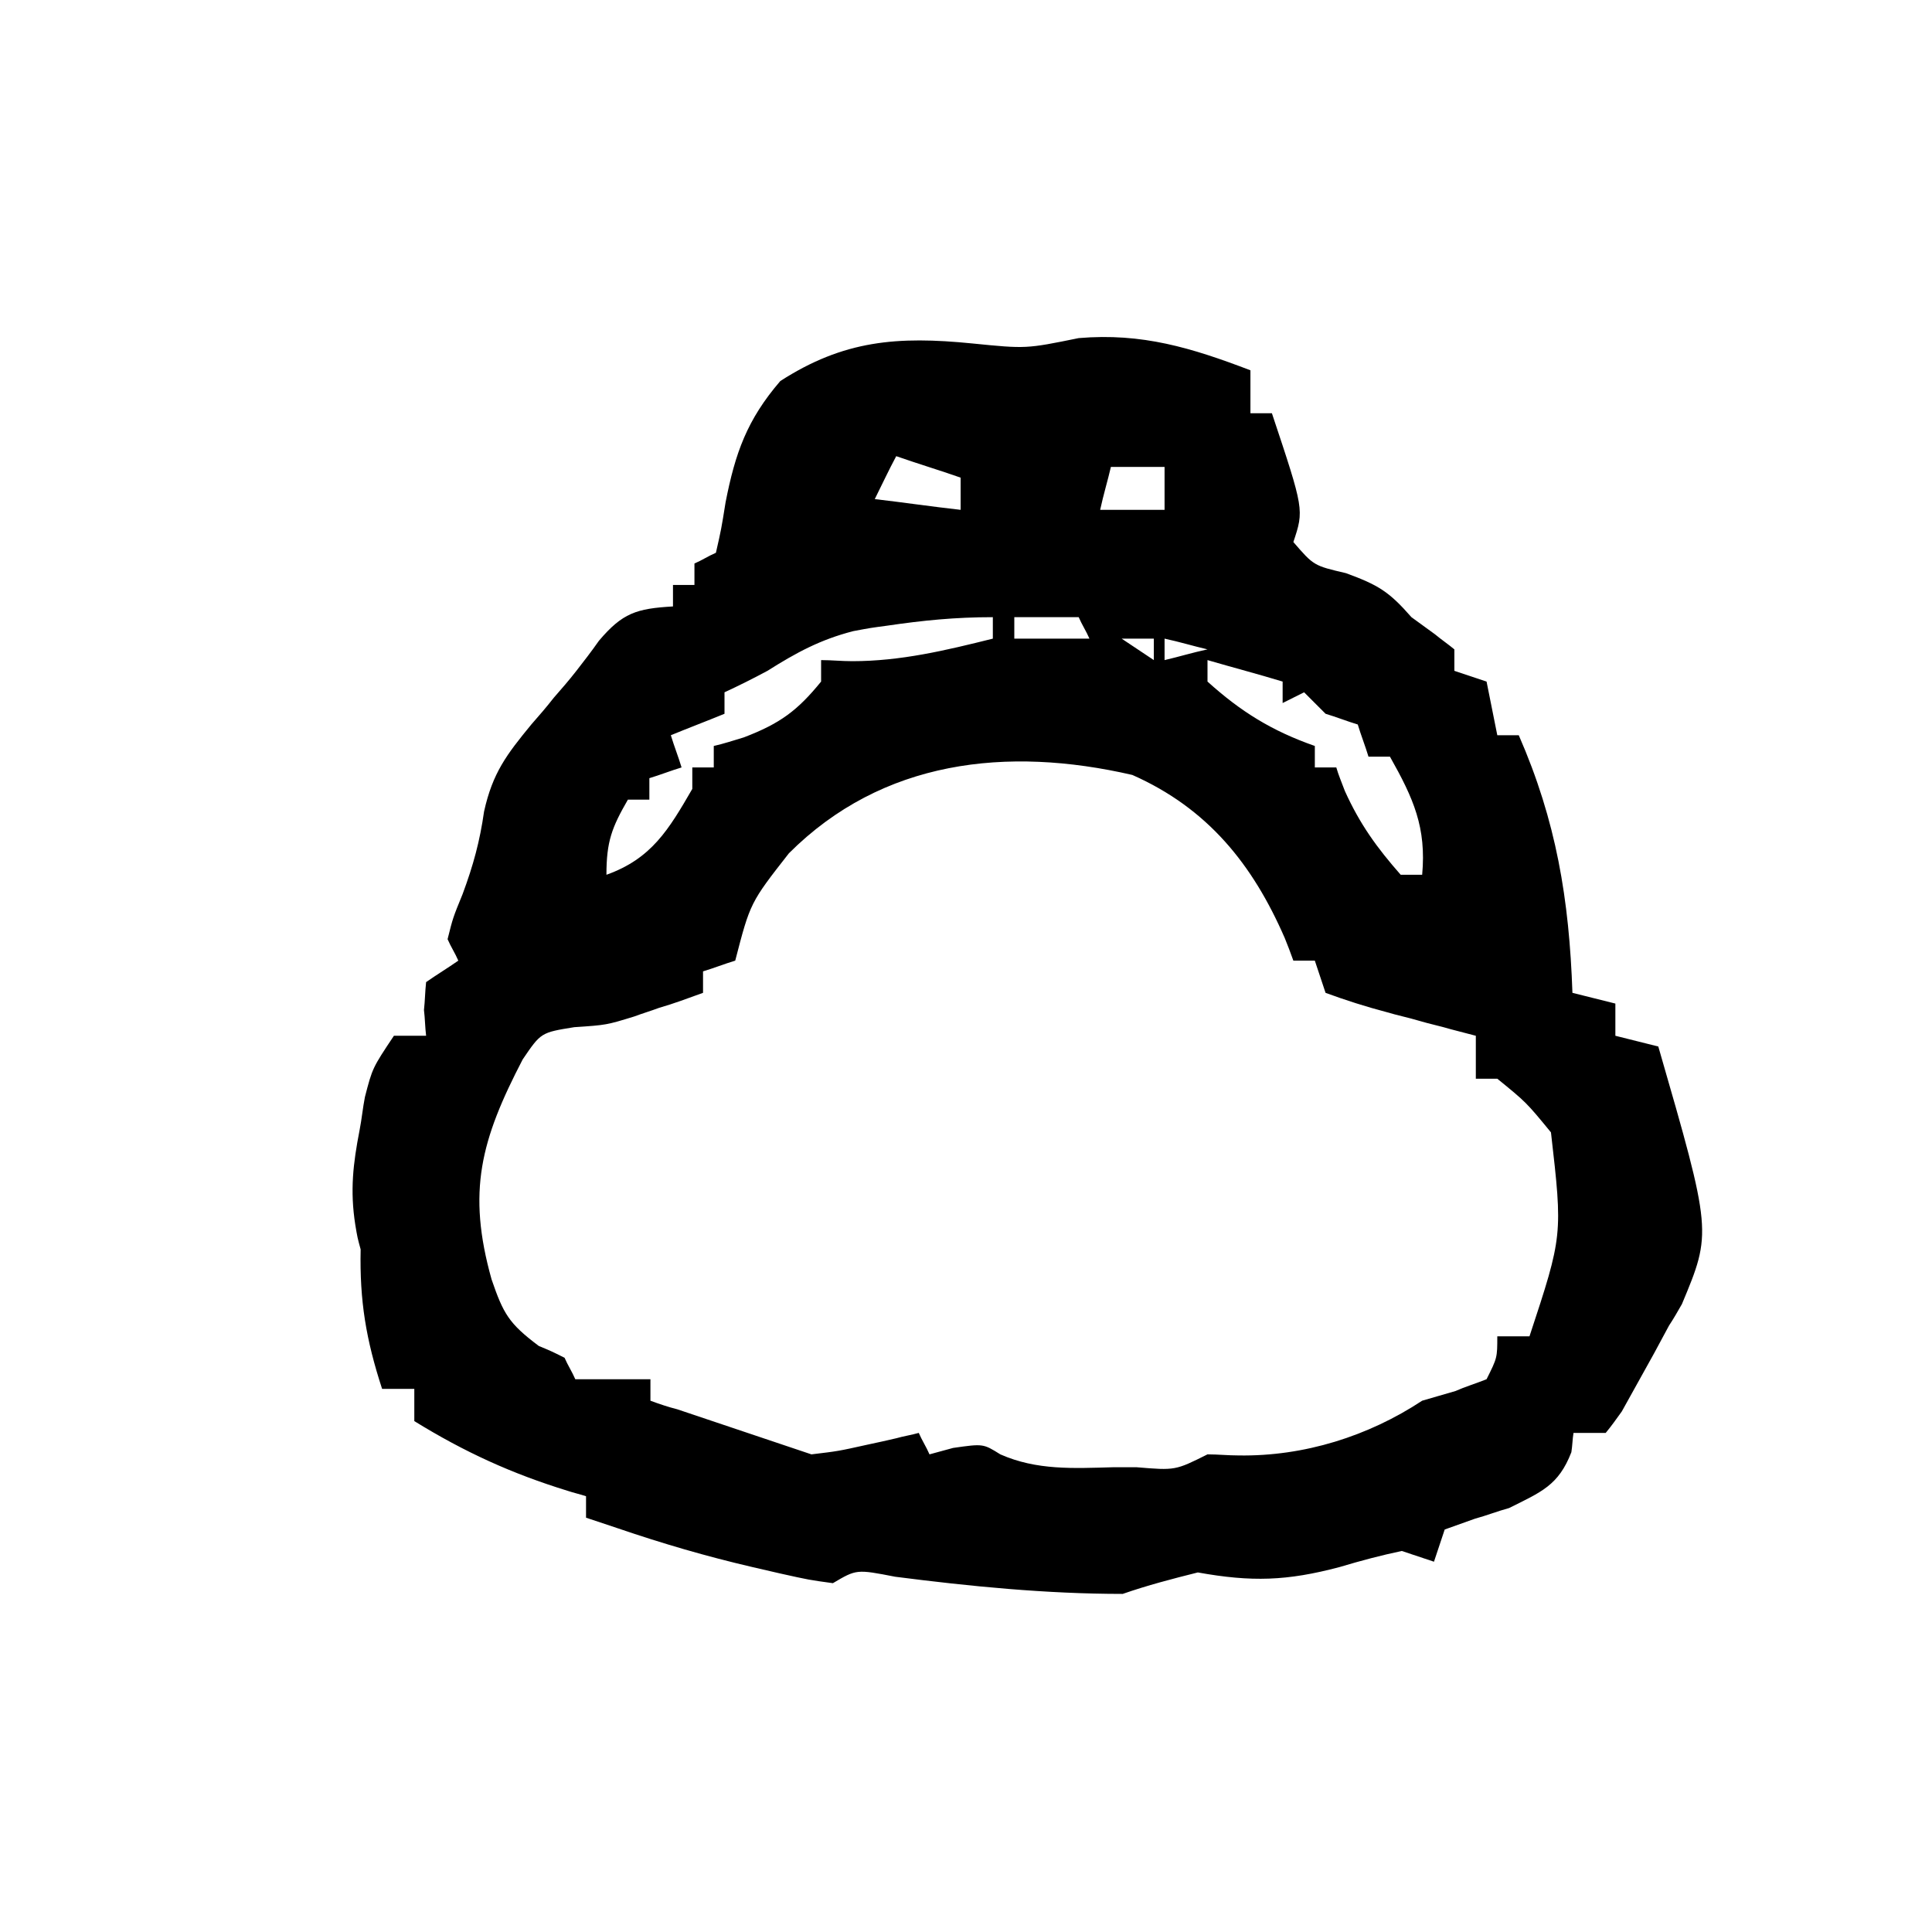
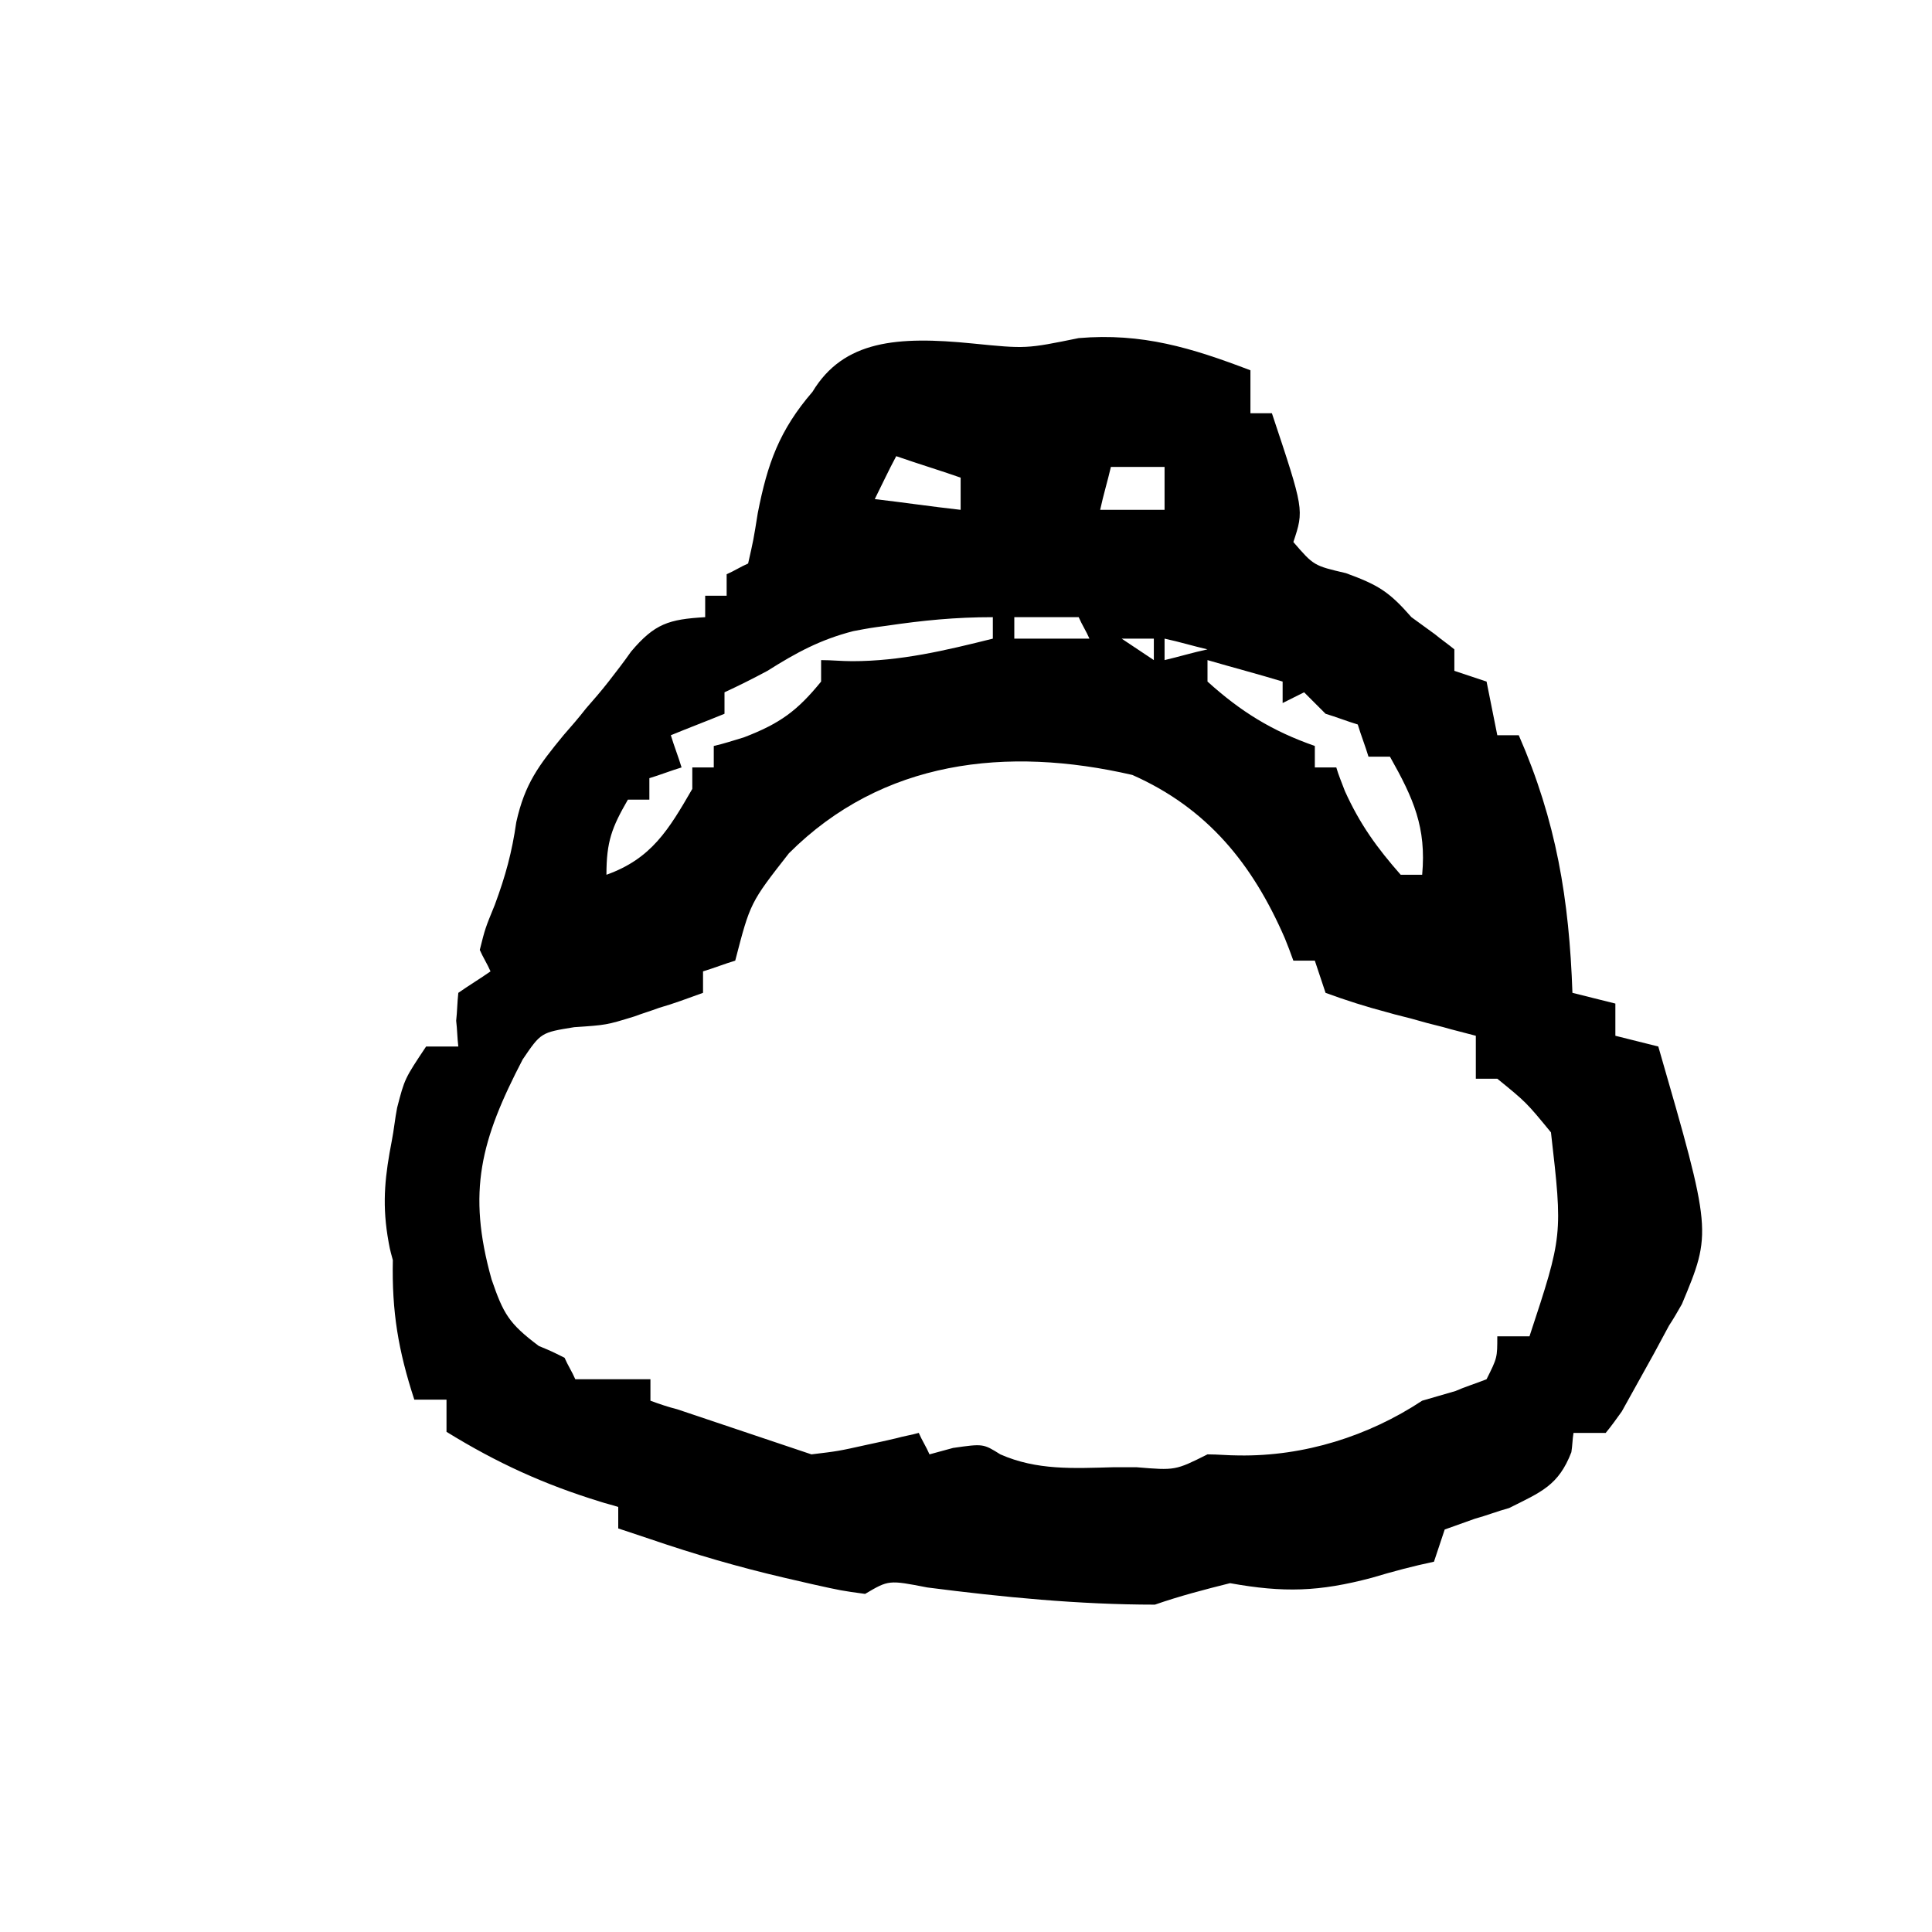
<svg xmlns="http://www.w3.org/2000/svg" version="1.1" id="レイヤー_1" x="0px" y="0px" viewBox="0 0 180 180" style="enable-background:new 0 0 180 180;" xml:space="preserve">
-   <path d="M90.6,32c5,0.5,5,0.5,9.9-0.5c5.9-0.5,10.5,0.9,16,3c0,1.3,0,2.6,0,4c0.7,0,1.3,0,2,0c3,9,3,9,2,12c1.9,2.2,1.9,2.2,4.9,2.9  c3,1.1,4,1.7,6.1,4.1c1.1,0.8,1.1,0.8,2.2,1.6c0.6,0.5,1.2,0.9,1.8,1.4c0,0.7,0,1.3,0,2c1.5,0.5,1.5,0.5,3,1c0.5,2.5,0.5,2.5,1,5  c0.7,0,1.3,0,2,0c3.5,8,4.7,15.3,5,24c2,0.5,2,0.5,4,1c0,1,0,2,0,3c2,0.5,2,0.5,4,1c5,17.3,5,17.3,2.2,24c-0.4,0.7-0.8,1.4-1.2,2  c-0.5,0.9-0.9,1.7-1.4,2.6c-0.5,0.9-1,1.8-1.5,2.7c-0.5,0.9-1,1.8-1.5,2.7c-0.5,0.7-1,1.4-1.5,2c-1,0-2,0-3,0  c-0.1,0.6-0.1,1.2-0.2,1.8c-1.2,3.1-2.8,3.7-5.8,5.2c-1.1,0.3-2.1,0.7-3.2,1c-1.4,0.5-1.4,0.5-2.8,1c-0.5,1.5-0.5,1.5-1,3  c-1.5-0.5-1.5-0.5-3-1c-1.9,0.4-3.8,0.9-5.8,1.5c-4.9,1.3-8.2,1.4-13.2,0.5c-2.4,0.6-4.7,1.2-7,2c-7.1,0-14.2-0.7-21.2-1.6  c-3.6-0.7-3.6-0.7-5.8,0.6c-2.2-0.3-2.2-0.3-4.9-0.9c-1.3-0.3-1.3-0.3-2.6-0.6c-4.3-1-8.4-2.2-12.5-3.6c-1.5-0.5-1.5-0.5-3-1  c0-0.7,0-1.3,0-2c-0.6-0.2-1.1-0.3-1.7-0.5c-5.2-1.6-9.6-3.6-14.3-6.5c0-1,0-2,0-3c-1,0-2,0-3,0c-1.5-4.6-2.1-8.2-2-13  c-0.3-1.1-0.3-1.1-0.5-2.3c-0.5-3.2-0.2-5.7,0.4-8.8c0.2-1,0.3-2.1,0.5-3.1c0.7-2.7,0.7-2.7,2.7-5.7c1,0,2,0,3,0  c-0.1-0.8-0.1-1.6-0.2-2.4c0.1-0.9,0.1-1.7,0.2-2.6c1-0.7,2-1.3,3-2c-0.3-0.7-0.7-1.3-1-2c0.5-2,0.5-2,1.4-4.2c1-2.7,1.6-4.9,2-7.7  c0.8-3.6,2.1-5.3,4.4-8.1c0.7-0.8,1.4-1.6,2.1-2.5c0.7-0.8,1.4-1.6,2.1-2.5c0.7-0.9,1.4-1.8,2.1-2.8c2.2-2.6,3.5-3,6.9-3.2  c0-0.7,0-1.3,0-2c0.7,0,1.3,0,2,0c0-0.7,0-1.3,0-2c0.7-0.3,1.3-0.7,2-1c0.5-2.2,0.5-2.2,0.9-4.7c0.9-4.6,2-7.7,5.1-11.3  C78.6,31.7,83.6,31.3,90.6,32z M83.5,42.5c-0.7,1.3-1.3,2.6-2,4c2.6,0.3,5.3,0.7,8,1c0-1,0-2,0-3C87.5,43.8,85.5,43.2,83.5,42.5z   M103.5,43.5c-0.3,1.3-0.7,2.6-1,4c2,0,4,0,6,0c0-1.3,0-2.6,0-4C106.8,43.5,105.2,43.5,103.5,43.5z M94.5,57.5c0,0.7,0,1.3,0,2  c2.3,0,4.6,0,7,0c-0.3-0.7-0.7-1.3-1-2C98.5,57.5,96.5,57.5,94.5,57.5z M82.6,58.3c-1.5,0.2-1.5,0.2-3.1,0.5c-3.1,0.8-5.3,2-8,3.7  c-1.3,0.7-2.7,1.4-4,2c0,0.7,0,1.3,0,2c-1.7,0.7-3.3,1.3-5,2c0.3,1,0.7,2,1,3c-1,0.3-2,0.7-3,1c0,0.7,0,1.3,0,2c-0.7,0-1.3,0-2,0  c-1.5,2.6-2,3.9-2,7c4.2-1.5,5.8-4.2,8-8c0-0.7,0-1.3,0-2c0.7,0,1.3,0,2,0c0-0.7,0-1.3,0-2c0.9-0.2,1.8-0.5,2.8-0.8  c3.4-1.3,5-2.5,7.2-5.2c0-0.7,0-1.3,0-2c1,0,1.9,0.1,2.9,0.1c4.5,0,8.7-1,13.1-2.1c0-0.7,0-1.3,0-2C89,57.5,86,57.8,82.6,58.3z   M104.5,59.5c1.5,1,1.5,1,3,2c0-0.7,0-1.3,0-2C106.5,59.5,105.5,59.5,104.5,59.5z M108.5,59.5c0,0.7,0,1.3,0,2c1.3-0.3,2.6-0.7,4-1  C111.2,60.2,109.9,59.8,108.5,59.5z M112.5,61.5c0,0.7,0,1.3,0,2c3.1,2.8,6,4.6,10,6c0,0.7,0,1.3,0,2c0.7,0,1.3,0,2,0  c0.2,0.7,0.5,1.4,0.8,2.2c1.4,3.1,3,5.3,5.2,7.8c0.7,0,1.3,0,2,0c0.4-4.4-0.8-7.1-3-11c-0.7,0-1.3,0-2,0c-0.3-1-0.7-2-1-3  c-1-0.3-2-0.7-3-1c-0.7-0.7-1.3-1.3-2-2c-1,0.5-1,0.5-2,1c0-0.7,0-1.3,0-2C117.2,62.8,114.9,62.2,112.5,61.5z M73.5,79.5  c-3.6,4.6-3.6,4.6-5,10c-1,0.3-2,0.7-3,1c0,0.7,0,1.3,0,2c-1.4,0.5-2.7,1-4.1,1.4c-0.8,0.3-1.5,0.5-2.3,0.8c-2.6,0.8-2.6,0.8-5.6,1  c-3.1,0.5-3.1,0.5-4.8,3c-3.9,7.5-5.2,12.3-2.9,20.5c1.1,3.2,1.6,4.1,4.4,6.2c1.2,0.5,1.2,0.5,2.4,1.1c0.3,0.7,0.7,1.3,1,2  c2.3,0,4.6,0,7,0c0,0.7,0,1.3,0,2c0.8,0.3,1.7,0.6,2.5,0.8c4.2,1.4,8.3,2.8,12.5,4.2c2.5-0.3,2.5-0.3,5.2-0.9  c1.4-0.3,1.4-0.3,2.7-0.6c0.7-0.2,1.4-0.3,2.1-0.5c0.3,0.7,0.7,1.3,1,2c0.7-0.2,1.5-0.4,2.2-0.6c2.8-0.4,2.8-0.4,4.4,0.6  c3.4,1.5,6.8,1.3,10.5,1.2c0.7,0,1.5,0,2.2,0c3.6,0.3,3.6,0.3,6.6-1.2c1,0,1.9,0.1,2.9,0.1c6.1,0.1,12.1-1.8,17.1-5.1  c1-0.3,2.1-0.6,3.1-0.9c0.9-0.4,1.9-0.7,2.9-1.1c1-2,1-2,1-4c1,0,2,0,3,0c3.1-9.4,3.1-9.4,2-19c-2.3-2.8-2.3-2.8-5-5  c-0.7,0-1.3,0-2,0c0-1.3,0-2.6,0-4c-0.8-0.2-1.5-0.4-2.3-0.6c-1-0.3-2-0.5-3-0.8c-1-0.3-2-0.5-3-0.8c-1.9-0.5-3.8-1.1-5.7-1.8  c-0.5-1.5-0.5-1.5-1-3c-0.7,0-1.3,0-2,0c-0.4-1.1-0.4-1.1-0.8-2.1c-3-6.9-7.2-12.1-14.2-15.2C93.8,69.5,82.2,70.8,73.5,79.5z" />
+   <path d="M90.6,32c5,0.5,5,0.5,9.9-0.5c5.9-0.5,10.5,0.9,16,3c0,1.3,0,2.6,0,4c0.7,0,1.3,0,2,0c3,9,3,9,2,12c1.9,2.2,1.9,2.2,4.9,2.9  c3,1.1,4,1.7,6.1,4.1c1.1,0.8,1.1,0.8,2.2,1.6c0.6,0.5,1.2,0.9,1.8,1.4c0,0.7,0,1.3,0,2c1.5,0.5,1.5,0.5,3,1c0.5,2.5,0.5,2.5,1,5  c0.7,0,1.3,0,2,0c3.5,8,4.7,15.3,5,24c2,0.5,2,0.5,4,1c0,1,0,2,0,3c2,0.5,2,0.5,4,1c5,17.3,5,17.3,2.2,24c-0.4,0.7-0.8,1.4-1.2,2  c-0.5,0.9-0.9,1.7-1.4,2.6c-0.5,0.9-1,1.8-1.5,2.7c-0.5,0.9-1,1.8-1.5,2.7c-0.5,0.7-1,1.4-1.5,2c-1,0-2,0-3,0  c-0.1,0.6-0.1,1.2-0.2,1.8c-1.2,3.1-2.8,3.7-5.8,5.2c-1.1,0.3-2.1,0.7-3.2,1c-1.4,0.5-1.4,0.5-2.8,1c-0.5,1.5-0.5,1.5-1,3  c-1.9,0.4-3.8,0.9-5.8,1.5c-4.9,1.3-8.2,1.4-13.2,0.5c-2.4,0.6-4.7,1.2-7,2c-7.1,0-14.2-0.7-21.2-1.6  c-3.6-0.7-3.6-0.7-5.8,0.6c-2.2-0.3-2.2-0.3-4.9-0.9c-1.3-0.3-1.3-0.3-2.6-0.6c-4.3-1-8.4-2.2-12.5-3.6c-1.5-0.5-1.5-0.5-3-1  c0-0.7,0-1.3,0-2c-0.6-0.2-1.1-0.3-1.7-0.5c-5.2-1.6-9.6-3.6-14.3-6.5c0-1,0-2,0-3c-1,0-2,0-3,0c-1.5-4.6-2.1-8.2-2-13  c-0.3-1.1-0.3-1.1-0.5-2.3c-0.5-3.2-0.2-5.7,0.4-8.8c0.2-1,0.3-2.1,0.5-3.1c0.7-2.7,0.7-2.7,2.7-5.7c1,0,2,0,3,0  c-0.1-0.8-0.1-1.6-0.2-2.4c0.1-0.9,0.1-1.7,0.2-2.6c1-0.7,2-1.3,3-2c-0.3-0.7-0.7-1.3-1-2c0.5-2,0.5-2,1.4-4.2c1-2.7,1.6-4.9,2-7.7  c0.8-3.6,2.1-5.3,4.4-8.1c0.7-0.8,1.4-1.6,2.1-2.5c0.7-0.8,1.4-1.6,2.1-2.5c0.7-0.9,1.4-1.8,2.1-2.8c2.2-2.6,3.5-3,6.9-3.2  c0-0.7,0-1.3,0-2c0.7,0,1.3,0,2,0c0-0.7,0-1.3,0-2c0.7-0.3,1.3-0.7,2-1c0.5-2.2,0.5-2.2,0.9-4.7c0.9-4.6,2-7.7,5.1-11.3  C78.6,31.7,83.6,31.3,90.6,32z M83.5,42.5c-0.7,1.3-1.3,2.6-2,4c2.6,0.3,5.3,0.7,8,1c0-1,0-2,0-3C87.5,43.8,85.5,43.2,83.5,42.5z   M103.5,43.5c-0.3,1.3-0.7,2.6-1,4c2,0,4,0,6,0c0-1.3,0-2.6,0-4C106.8,43.5,105.2,43.5,103.5,43.5z M94.5,57.5c0,0.7,0,1.3,0,2  c2.3,0,4.6,0,7,0c-0.3-0.7-0.7-1.3-1-2C98.5,57.5,96.5,57.5,94.5,57.5z M82.6,58.3c-1.5,0.2-1.5,0.2-3.1,0.5c-3.1,0.8-5.3,2-8,3.7  c-1.3,0.7-2.7,1.4-4,2c0,0.7,0,1.3,0,2c-1.7,0.7-3.3,1.3-5,2c0.3,1,0.7,2,1,3c-1,0.3-2,0.7-3,1c0,0.7,0,1.3,0,2c-0.7,0-1.3,0-2,0  c-1.5,2.6-2,3.9-2,7c4.2-1.5,5.8-4.2,8-8c0-0.7,0-1.3,0-2c0.7,0,1.3,0,2,0c0-0.7,0-1.3,0-2c0.9-0.2,1.8-0.5,2.8-0.8  c3.4-1.3,5-2.5,7.2-5.2c0-0.7,0-1.3,0-2c1,0,1.9,0.1,2.9,0.1c4.5,0,8.7-1,13.1-2.1c0-0.7,0-1.3,0-2C89,57.5,86,57.8,82.6,58.3z   M104.5,59.5c1.5,1,1.5,1,3,2c0-0.7,0-1.3,0-2C106.5,59.5,105.5,59.5,104.5,59.5z M108.5,59.5c0,0.7,0,1.3,0,2c1.3-0.3,2.6-0.7,4-1  C111.2,60.2,109.9,59.8,108.5,59.5z M112.5,61.5c0,0.7,0,1.3,0,2c3.1,2.8,6,4.6,10,6c0,0.7,0,1.3,0,2c0.7,0,1.3,0,2,0  c0.2,0.7,0.5,1.4,0.8,2.2c1.4,3.1,3,5.3,5.2,7.8c0.7,0,1.3,0,2,0c0.4-4.4-0.8-7.1-3-11c-0.7,0-1.3,0-2,0c-0.3-1-0.7-2-1-3  c-1-0.3-2-0.7-3-1c-0.7-0.7-1.3-1.3-2-2c-1,0.5-1,0.5-2,1c0-0.7,0-1.3,0-2C117.2,62.8,114.9,62.2,112.5,61.5z M73.5,79.5  c-3.6,4.6-3.6,4.6-5,10c-1,0.3-2,0.7-3,1c0,0.7,0,1.3,0,2c-1.4,0.5-2.7,1-4.1,1.4c-0.8,0.3-1.5,0.5-2.3,0.8c-2.6,0.8-2.6,0.8-5.6,1  c-3.1,0.5-3.1,0.5-4.8,3c-3.9,7.5-5.2,12.3-2.9,20.5c1.1,3.2,1.6,4.1,4.4,6.2c1.2,0.5,1.2,0.5,2.4,1.1c0.3,0.7,0.7,1.3,1,2  c2.3,0,4.6,0,7,0c0,0.7,0,1.3,0,2c0.8,0.3,1.7,0.6,2.5,0.8c4.2,1.4,8.3,2.8,12.5,4.2c2.5-0.3,2.5-0.3,5.2-0.9  c1.4-0.3,1.4-0.3,2.7-0.6c0.7-0.2,1.4-0.3,2.1-0.5c0.3,0.7,0.7,1.3,1,2c0.7-0.2,1.5-0.4,2.2-0.6c2.8-0.4,2.8-0.4,4.4,0.6  c3.4,1.5,6.8,1.3,10.5,1.2c0.7,0,1.5,0,2.2,0c3.6,0.3,3.6,0.3,6.6-1.2c1,0,1.9,0.1,2.9,0.1c6.1,0.1,12.1-1.8,17.1-5.1  c1-0.3,2.1-0.6,3.1-0.9c0.9-0.4,1.9-0.7,2.9-1.1c1-2,1-2,1-4c1,0,2,0,3,0c3.1-9.4,3.1-9.4,2-19c-2.3-2.8-2.3-2.8-5-5  c-0.7,0-1.3,0-2,0c0-1.3,0-2.6,0-4c-0.8-0.2-1.5-0.4-2.3-0.6c-1-0.3-2-0.5-3-0.8c-1-0.3-2-0.5-3-0.8c-1.9-0.5-3.8-1.1-5.7-1.8  c-0.5-1.5-0.5-1.5-1-3c-0.7,0-1.3,0-2,0c-0.4-1.1-0.4-1.1-0.8-2.1c-3-6.9-7.2-12.1-14.2-15.2C93.8,69.5,82.2,70.8,73.5,79.5z" />
</svg>